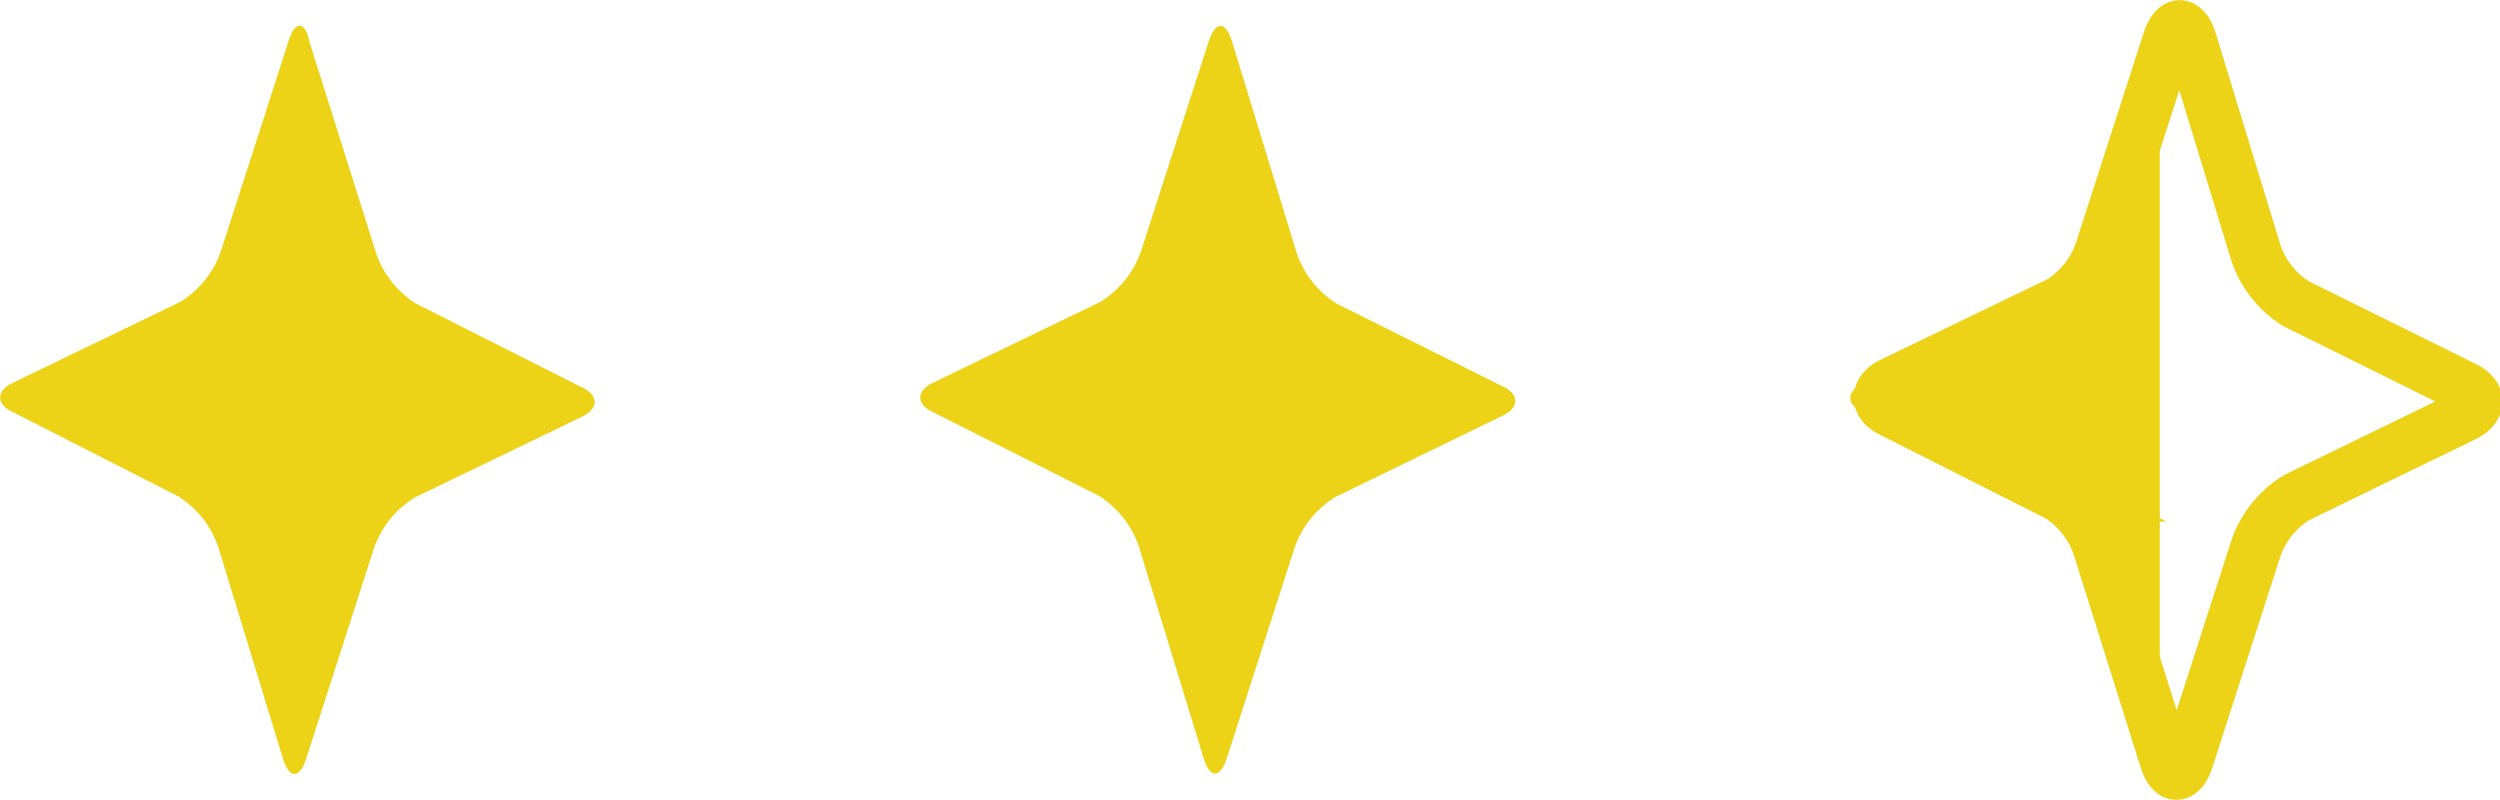
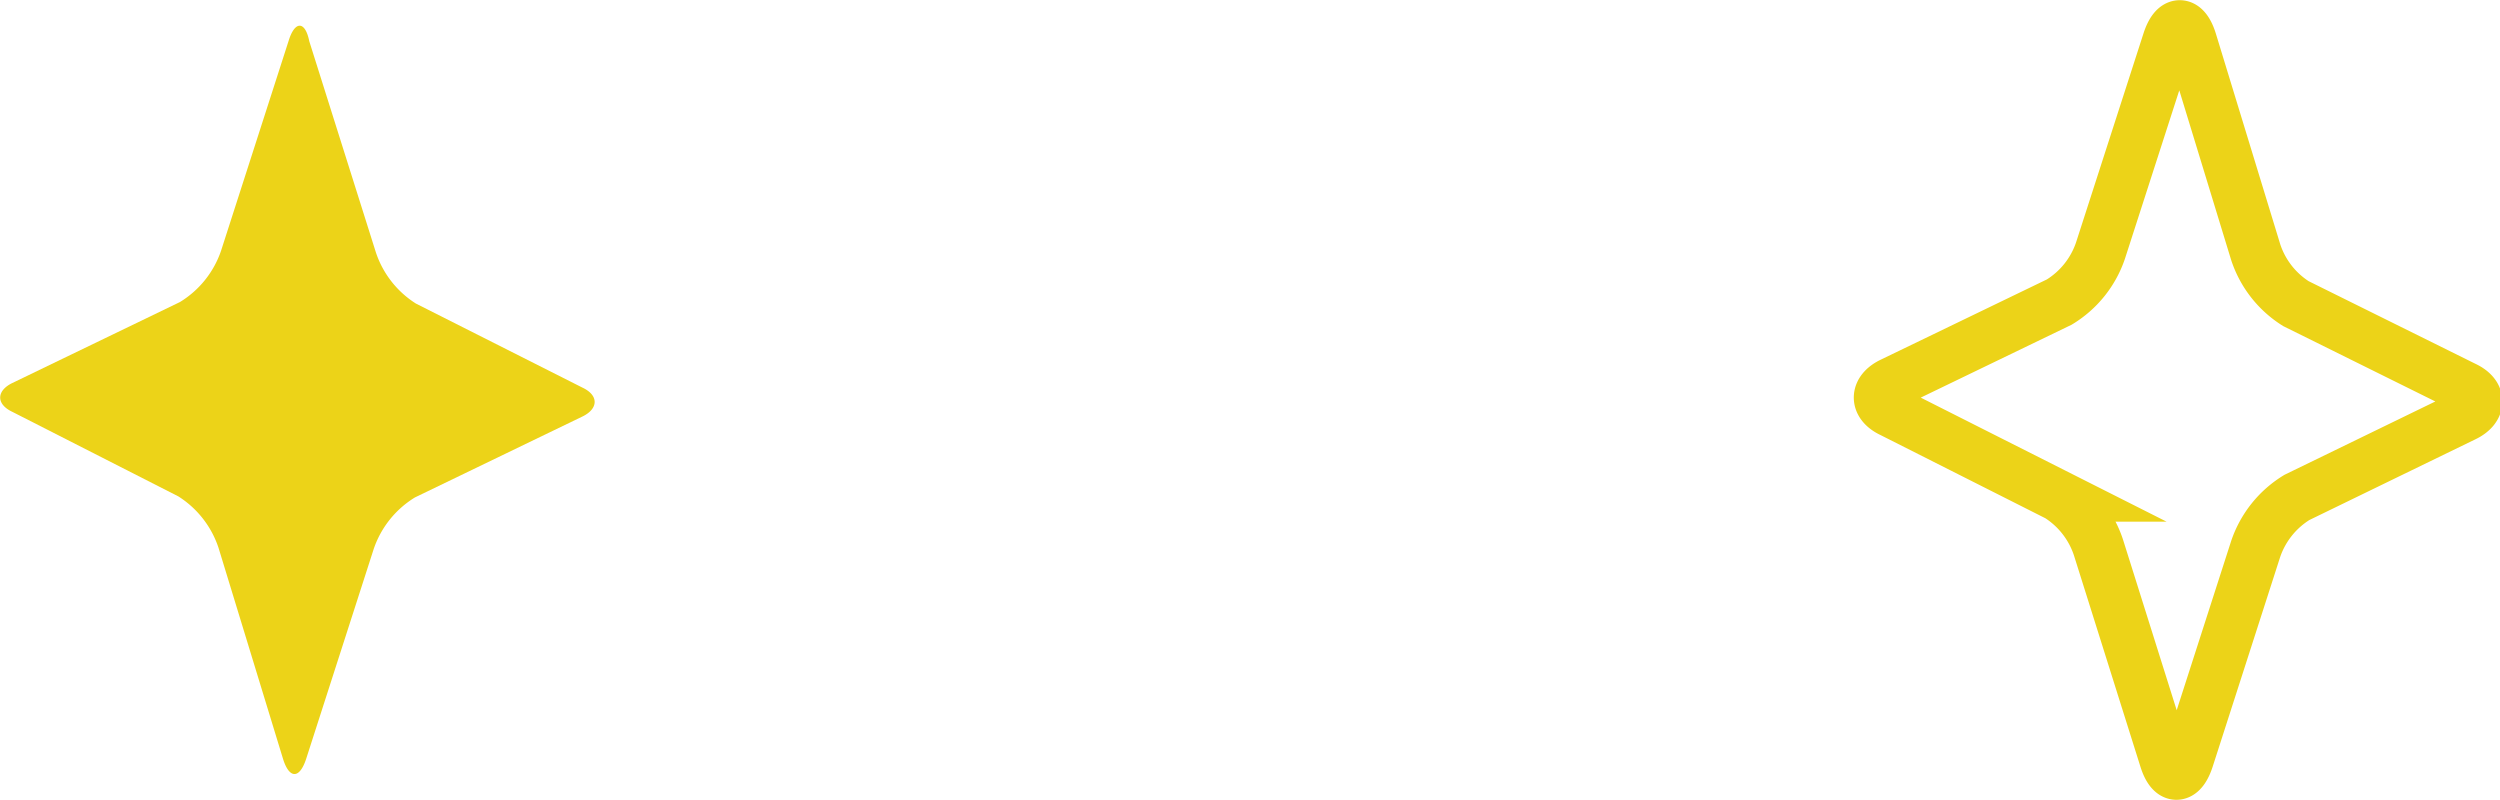
<svg xmlns="http://www.w3.org/2000/svg" viewBox="0 0 48.5 15.52">
  <defs>
    <style>.cls-1{fill:#ecd318;}.cls-2{fill:none;stroke:#ecd318;stroke-miterlimit:10;}</style>
  </defs>
  <title>kira2.5</title>
  <g id="レイヤー_2" data-name="レイヤー 2">
    <g id="contents">
      <path class="cls-1" d="M8.07,5.89a1.87,1.87,0,0,1-.78-1L6,.8C5.92.4,5.72.4,5.6.79L4.29,4.86a1.87,1.87,0,0,1-.8,1L.24,7.43c-.31.15-.32.41,0,.56L3.46,9.63a1.88,1.88,0,0,1,.78,1l1.25,4.09c.12.39.32.4.45,0l1.31-4.07a1.88,1.88,0,0,1,.8-1L11.3,8.08c.31-.15.32-.41,0-.56Z" />
-       <path class="cls-1" d="M25.93,5.89a1.87,1.87,0,0,1-.78-1L23.9.8c-.12-.39-.32-.4-.45,0L22.14,4.86a1.87,1.87,0,0,1-.8,1L18.09,7.43c-.31.15-.32.41,0,.56l3.23,1.63a1.88,1.88,0,0,1,.78,1l1.25,4.09c.12.39.32.4.45,0l1.31-4.07a1.88,1.88,0,0,1,.8-1l3.25-1.58c.31-.15.32-.41,0-.56Z" />
      <path class="cls-2" d="M44.54,5.89a1.87,1.87,0,0,1-.78-1L42.51.8c-.12-.39-.32-.4-.45,0L40.75,4.86a1.87,1.87,0,0,1-.8,1L36.7,7.43c-.31.15-.32.41,0,.56l3.23,1.63a1.88,1.88,0,0,1,.78,1L42,14.72c.12.39.32.4.45,0l1.31-4.07a1.88,1.88,0,0,1,.8-1l3.25-1.58c.31-.15.32-.41,0-.56Z" />
-       <path class="cls-1" d="M41.9.8,40.5,4.86a1.91,1.91,0,0,1-.86,1L36.15,7.44c-.34.15-.34.41,0,.56l3.46,1.63a1.9,1.9,0,0,1,.84,1l1.45,4.09Z" />
    </g>
  </g>
</svg>